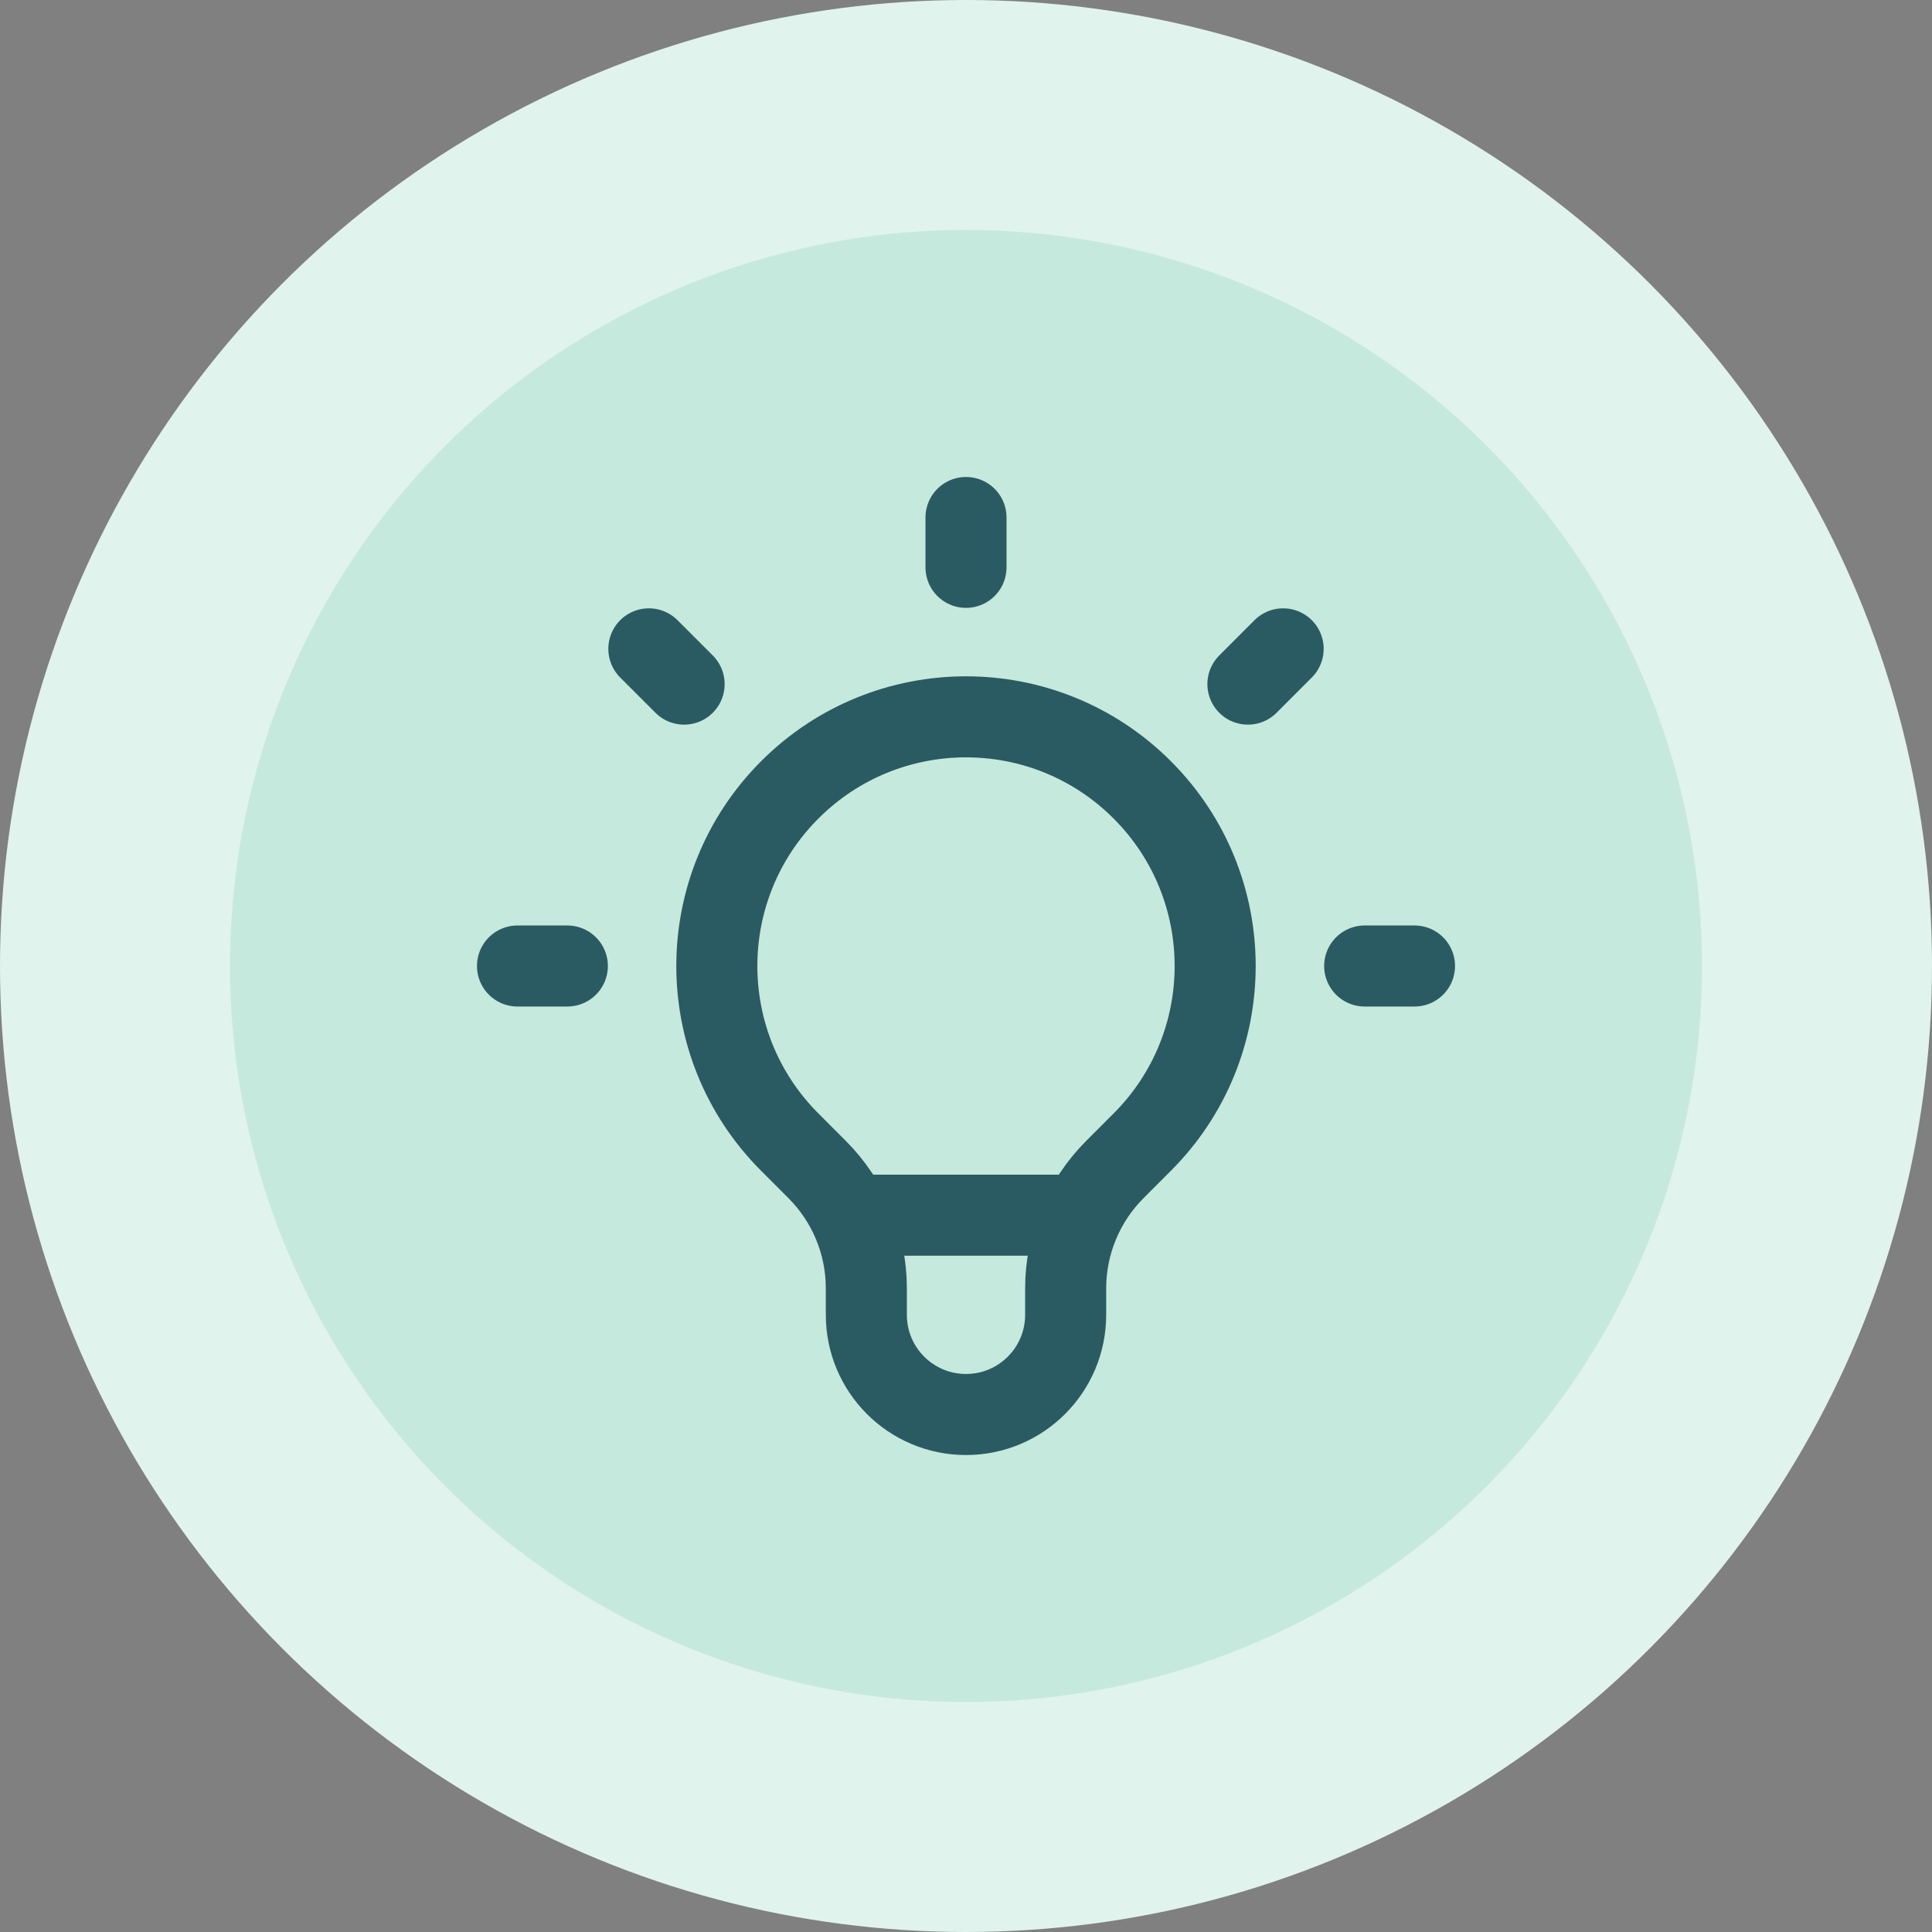
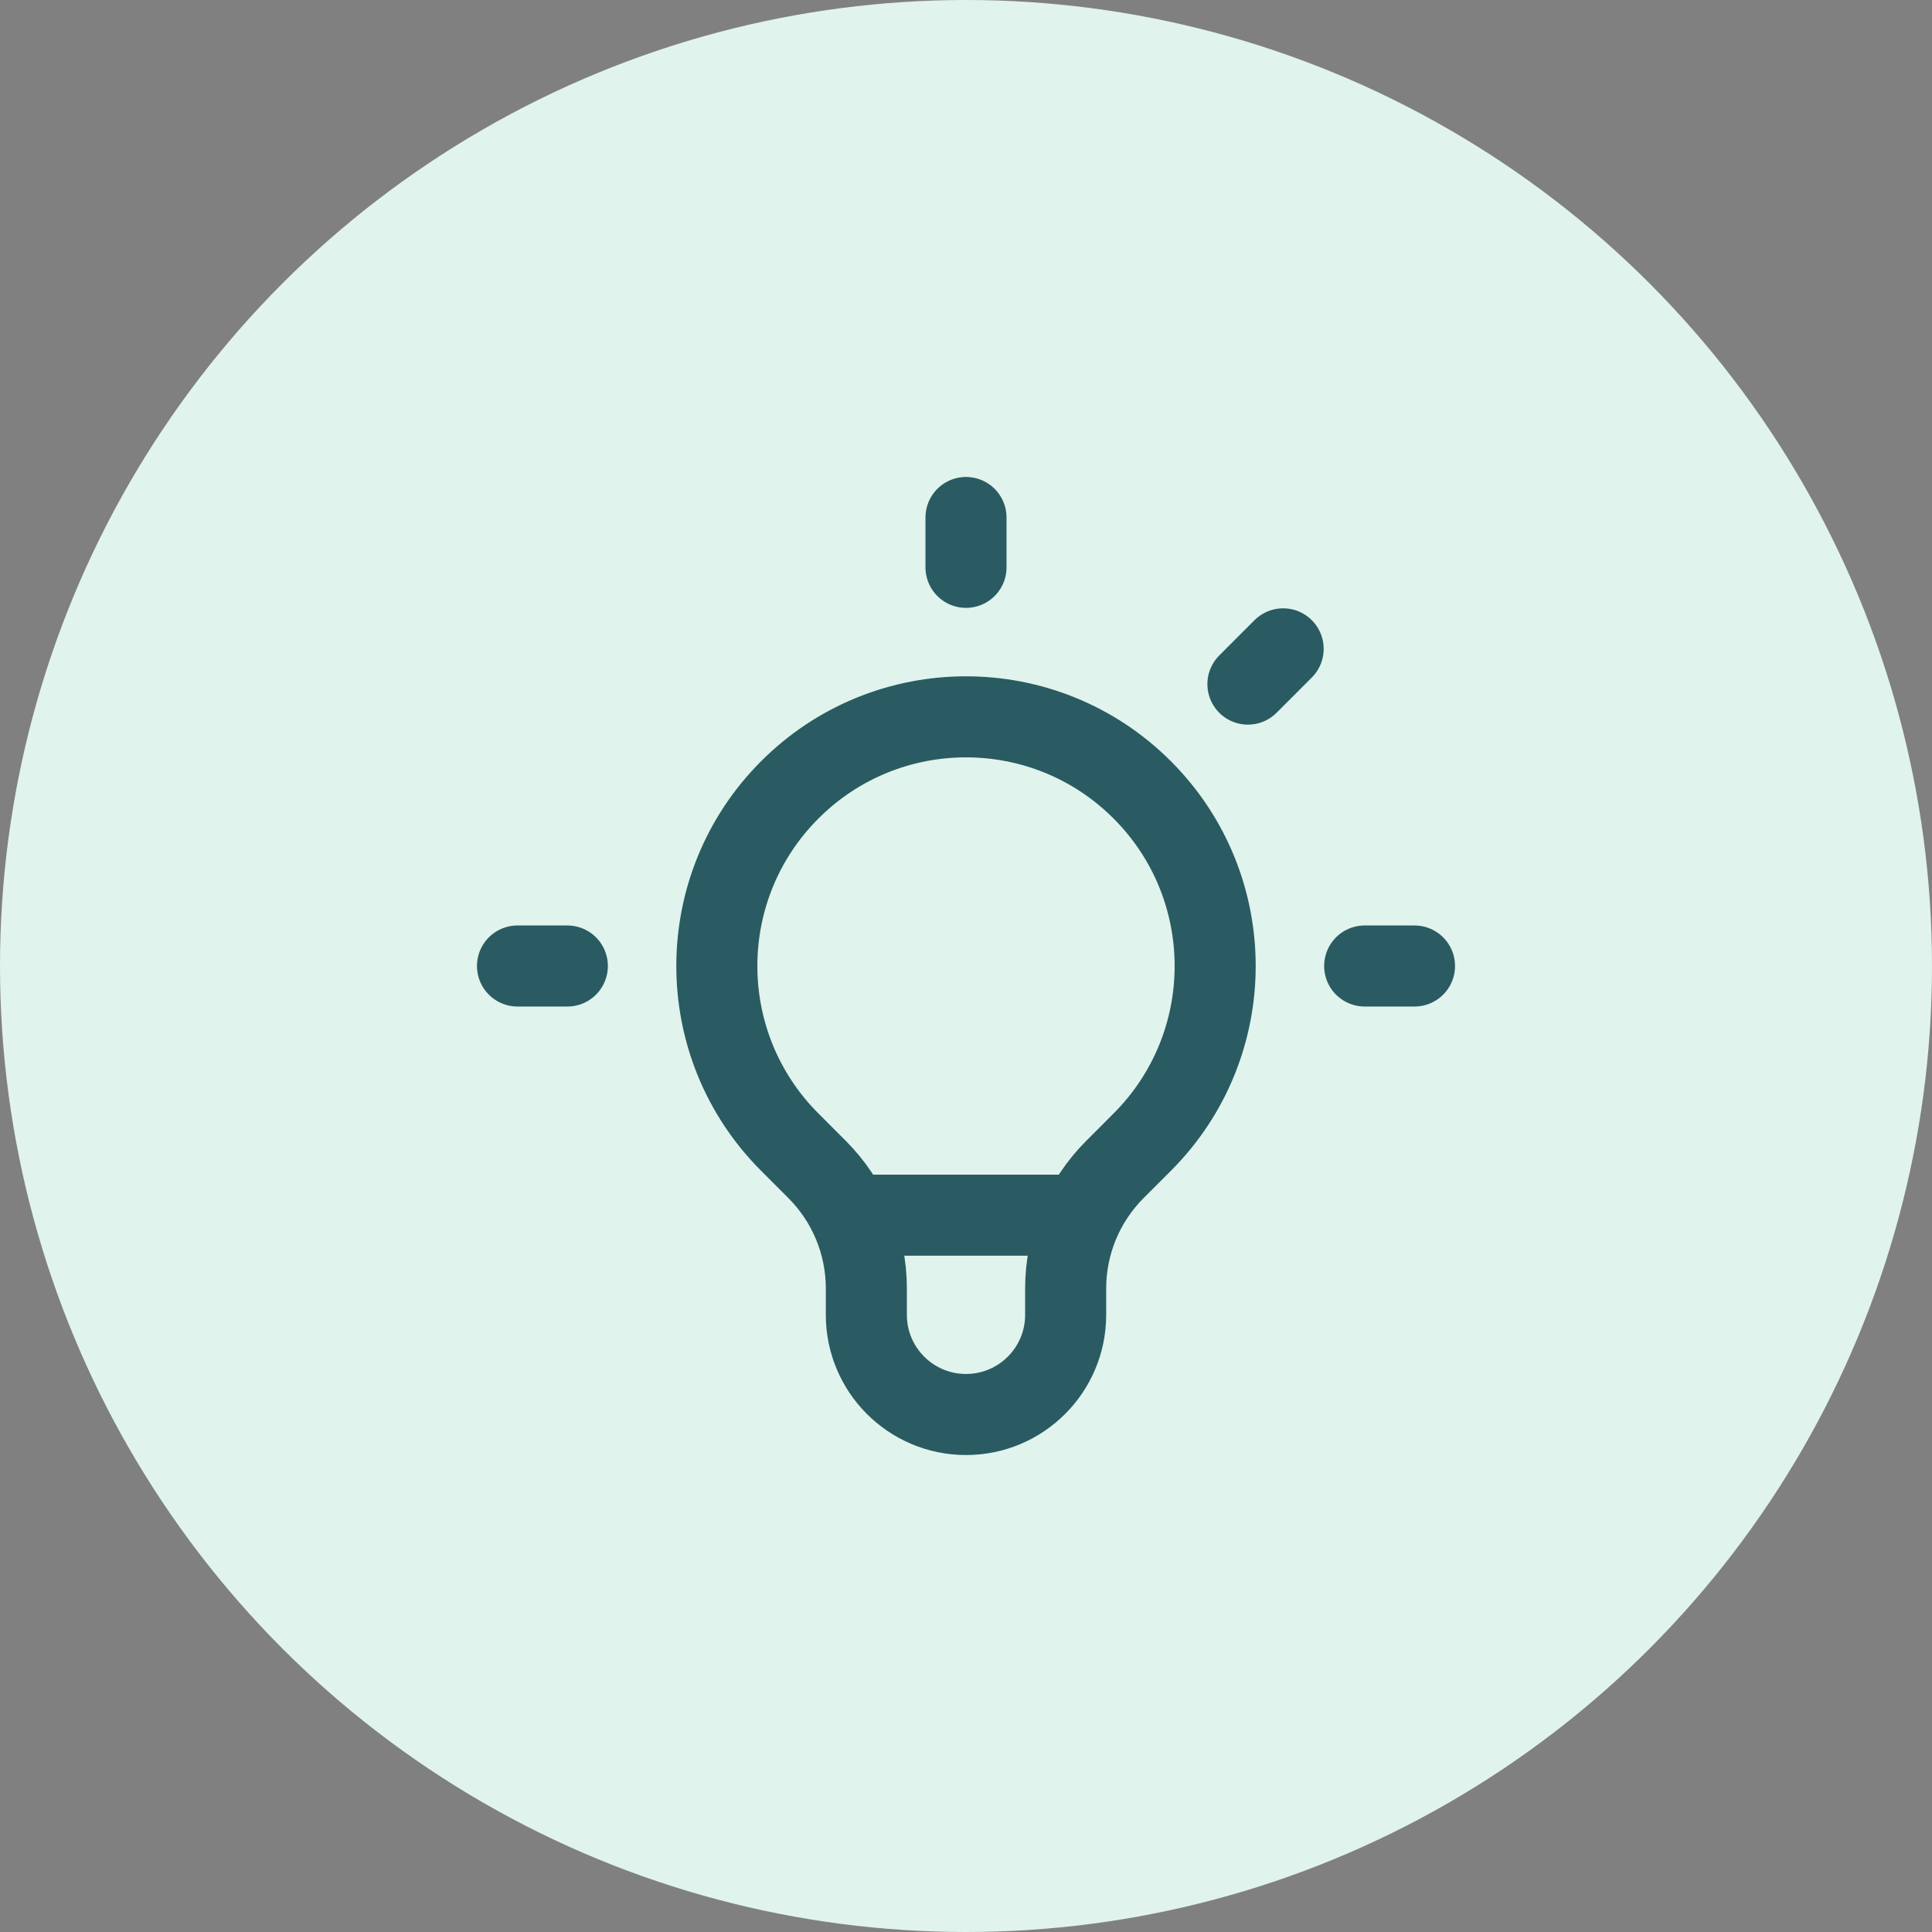
<svg xmlns="http://www.w3.org/2000/svg" width="84" height="84" viewBox="0 0 84 84" fill="none">
  <rect x="0" y="0" width="84" height="84" fill="#808080" stroke="none" />
  <circle cx="42" cy="42" r="42" fill="#E0F3EC" />
-   <circle cx="42" cy="42" r="32" fill="#BBE6D7" fill-opacity="0.7" />
-   <path d="M36.938 52.833H47.062M42 22.5V24.667M55.789 28.211L54.257 29.744M61.5 42H59.334M24.667 42H22.5M29.744 29.744L28.211 28.211M34.34 49.66C30.109 45.43 30.109 38.57 34.34 34.34C38.57 30.109 45.43 30.109 49.66 34.34C53.891 38.57 53.891 45.43 49.66 49.66L48.475 50.846C47.104 52.217 46.333 54.077 46.333 56.016V57.167C46.333 59.56 44.393 61.5 42 61.5C39.607 61.5 37.667 59.56 37.667 57.167V56.016C37.667 54.077 36.896 52.217 35.525 50.846L34.34 49.66Z" stroke="#2A5B62" stroke-width="3.524" stroke-linecap="round" stroke-linejoin="round" />
+   <path d="M36.938 52.833H47.062M42 22.5V24.667M55.789 28.211L54.257 29.744M61.5 42H59.334M24.667 42H22.5M29.744 29.744M34.34 49.66C30.109 45.43 30.109 38.57 34.34 34.34C38.57 30.109 45.43 30.109 49.66 34.34C53.891 38.57 53.891 45.43 49.66 49.66L48.475 50.846C47.104 52.217 46.333 54.077 46.333 56.016V57.167C46.333 59.56 44.393 61.5 42 61.5C39.607 61.5 37.667 59.56 37.667 57.167V56.016C37.667 54.077 36.896 52.217 35.525 50.846L34.34 49.66Z" stroke="#2A5B62" stroke-width="3.524" stroke-linecap="round" stroke-linejoin="round" />
</svg>